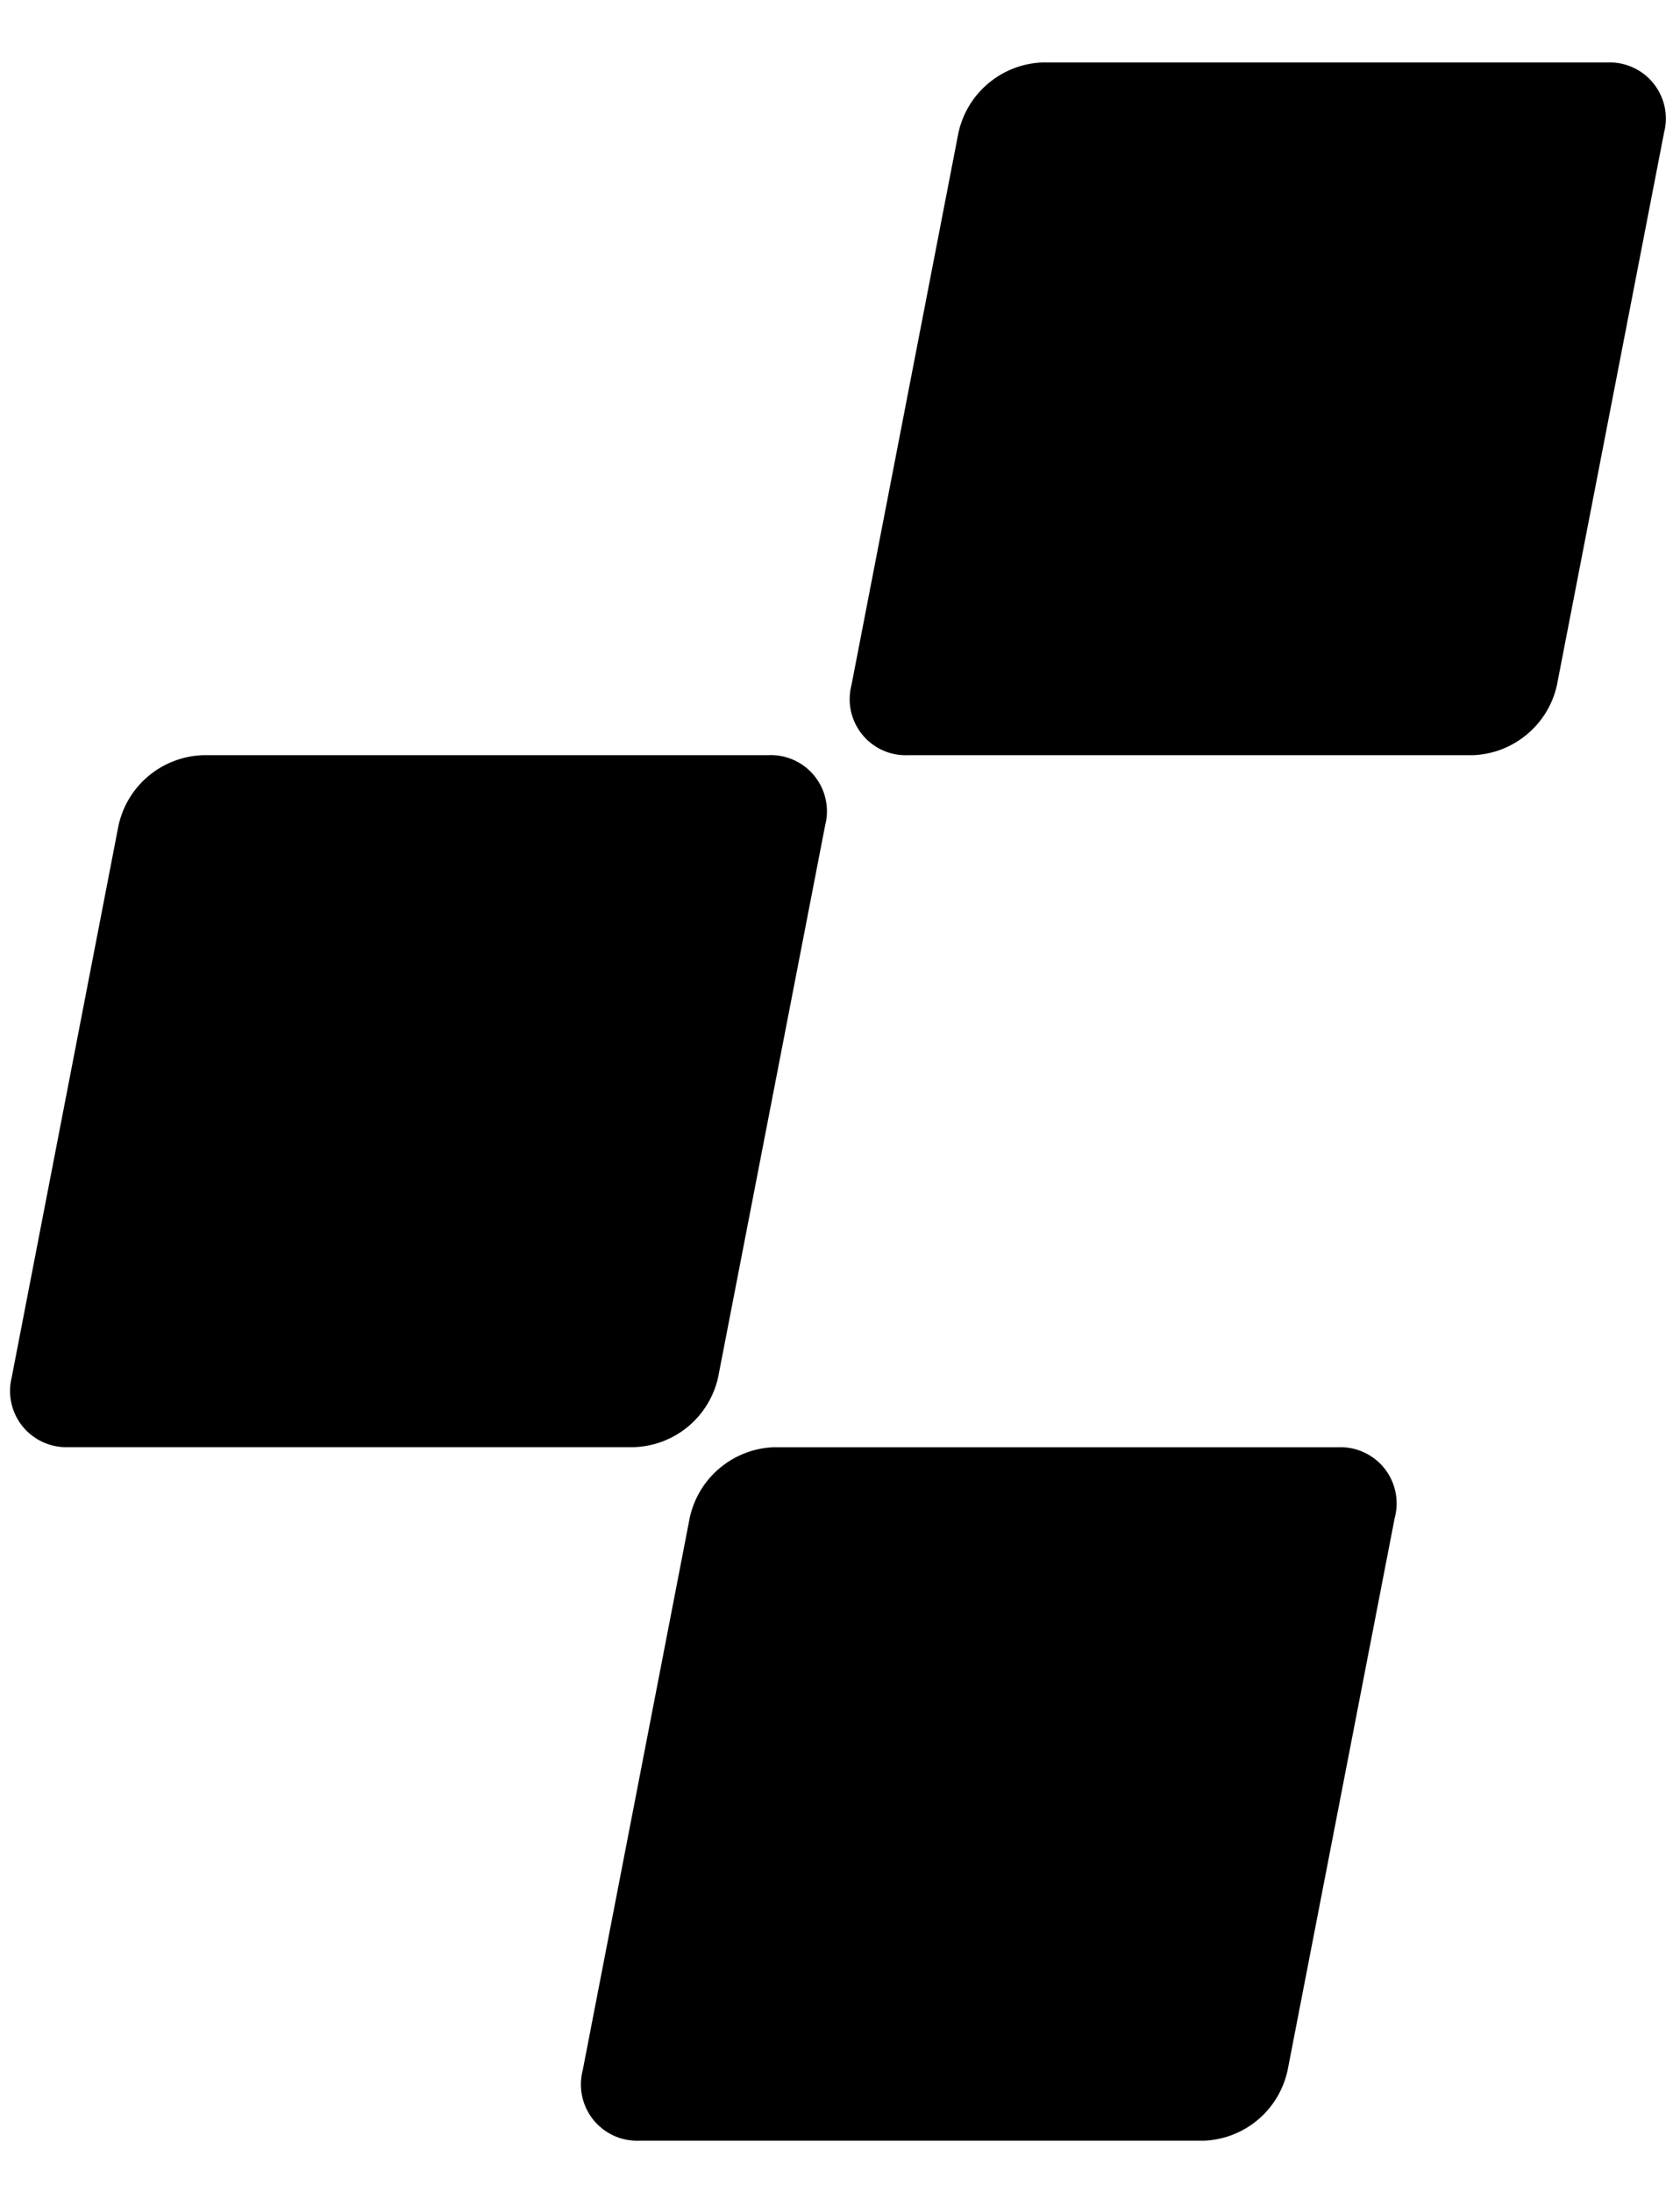
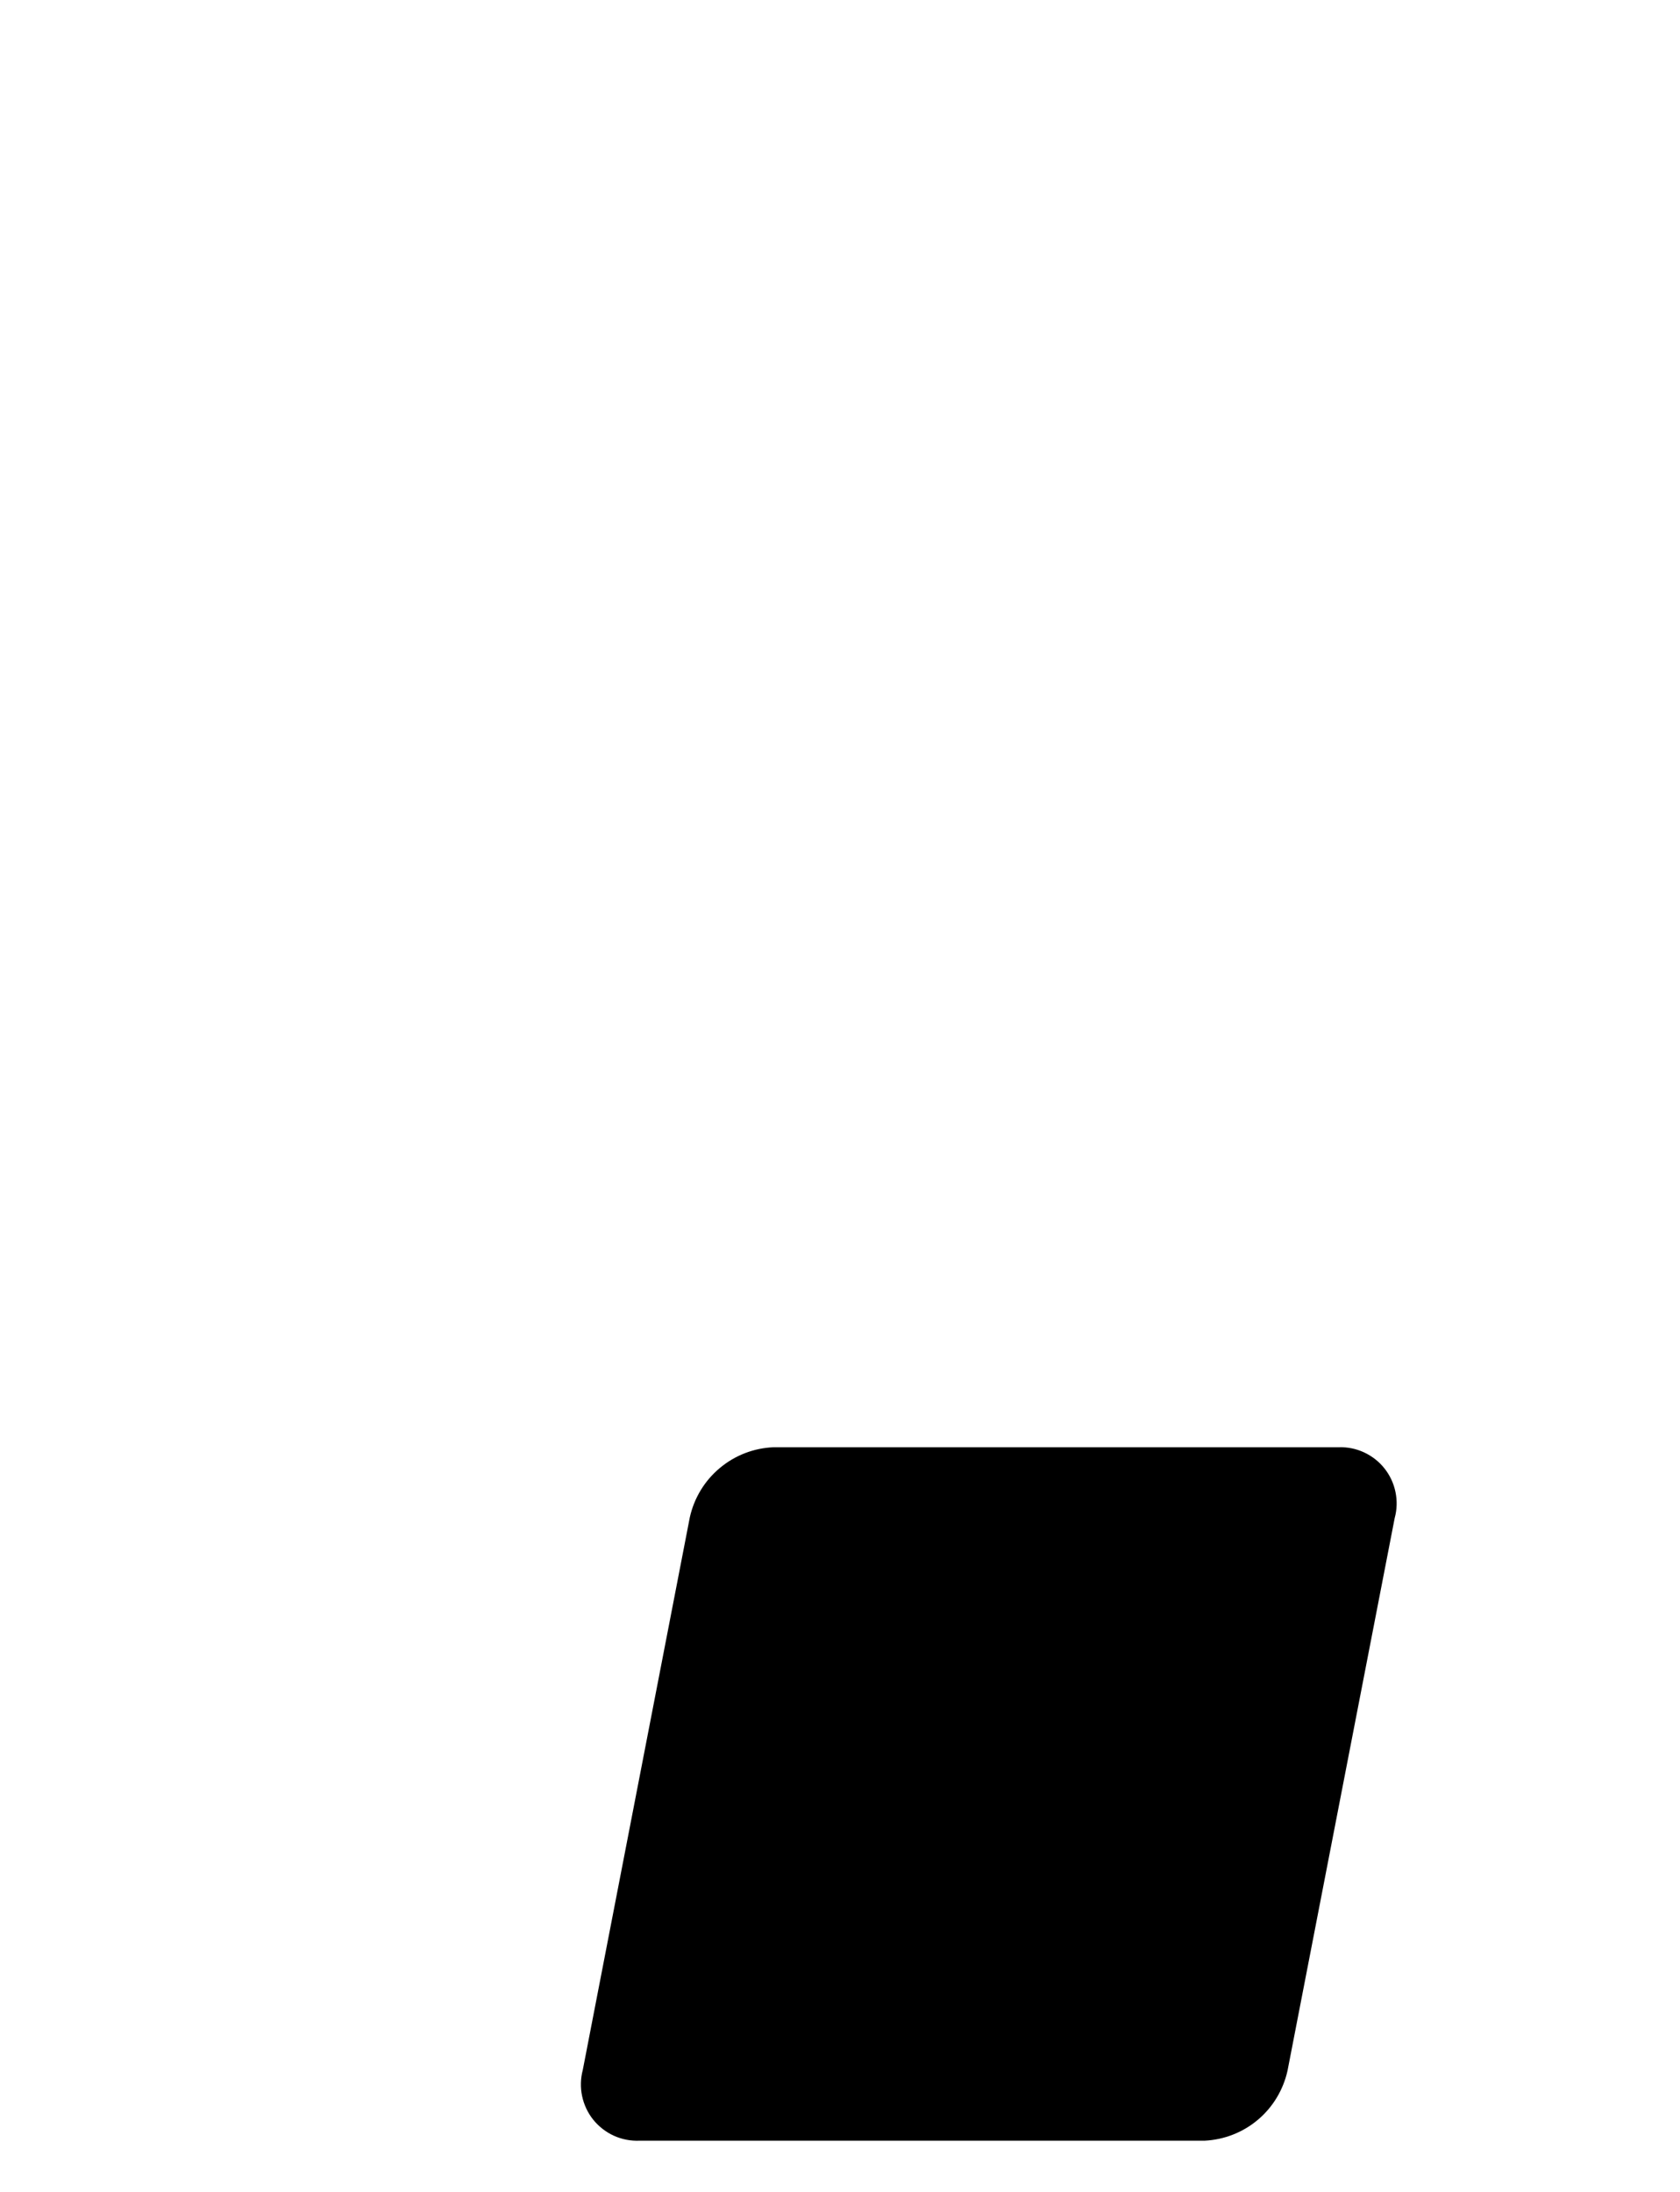
<svg xmlns="http://www.w3.org/2000/svg" viewBox="0 0 23 30" fill="currentColor">
-   <path d="M22.006 0.855H14.271C14 0.865 13.741 0.965 13.533 1.139C13.325 1.312 13.181 1.55 13.122 1.814L11.657 9.377C11.627 9.492 11.624 9.614 11.649 9.731C11.675 9.848 11.727 9.958 11.802 10.051C11.877 10.144 11.973 10.219 12.082 10.268C12.191 10.318 12.31 10.341 12.43 10.336H20.169C20.439 10.325 20.698 10.225 20.905 10.051C21.113 9.878 21.257 9.641 21.315 9.377L22.782 1.814C22.812 1.698 22.814 1.576 22.789 1.459C22.763 1.342 22.711 1.233 22.635 1.139C22.56 1.046 22.464 0.972 22.355 0.923C22.245 0.873 22.126 0.85 22.006 0.855Z" />
-   <path d="M10.508 10.336H2.772C2.502 10.347 2.242 10.446 2.034 10.62C1.826 10.793 1.682 11.031 1.623 11.295L0.159 18.858C0.131 18.973 0.13 19.093 0.157 19.209C0.183 19.325 0.236 19.433 0.311 19.525C0.386 19.617 0.482 19.69 0.59 19.739C0.698 19.788 0.816 19.811 0.935 19.807H8.67C8.942 19.8 9.203 19.703 9.413 19.531C9.623 19.359 9.769 19.122 9.83 18.858L11.297 11.295C11.328 11.178 11.329 11.055 11.303 10.937C11.277 10.819 11.223 10.708 11.146 10.615C11.069 10.521 10.971 10.447 10.86 10.399C10.749 10.35 10.629 10.329 10.508 10.336Z" />
  <path d="M18.328 19.808H10.593C10.322 19.818 10.063 19.918 9.855 20.092C9.647 20.265 9.503 20.503 9.444 20.767L7.979 28.329C7.948 28.446 7.944 28.569 7.969 28.687C7.994 28.806 8.046 28.917 8.121 29.011C8.197 29.105 8.294 29.181 8.404 29.231C8.514 29.281 8.635 29.304 8.756 29.299H16.491C16.759 29.286 17.016 29.186 17.222 29.012C17.427 28.839 17.569 28.602 17.627 28.34L19.094 20.777C19.126 20.661 19.129 20.539 19.105 20.422C19.081 20.304 19.03 20.194 18.955 20.099C18.881 20.005 18.785 19.93 18.676 19.879C18.567 19.828 18.448 19.804 18.328 19.808Z" />
</svg>